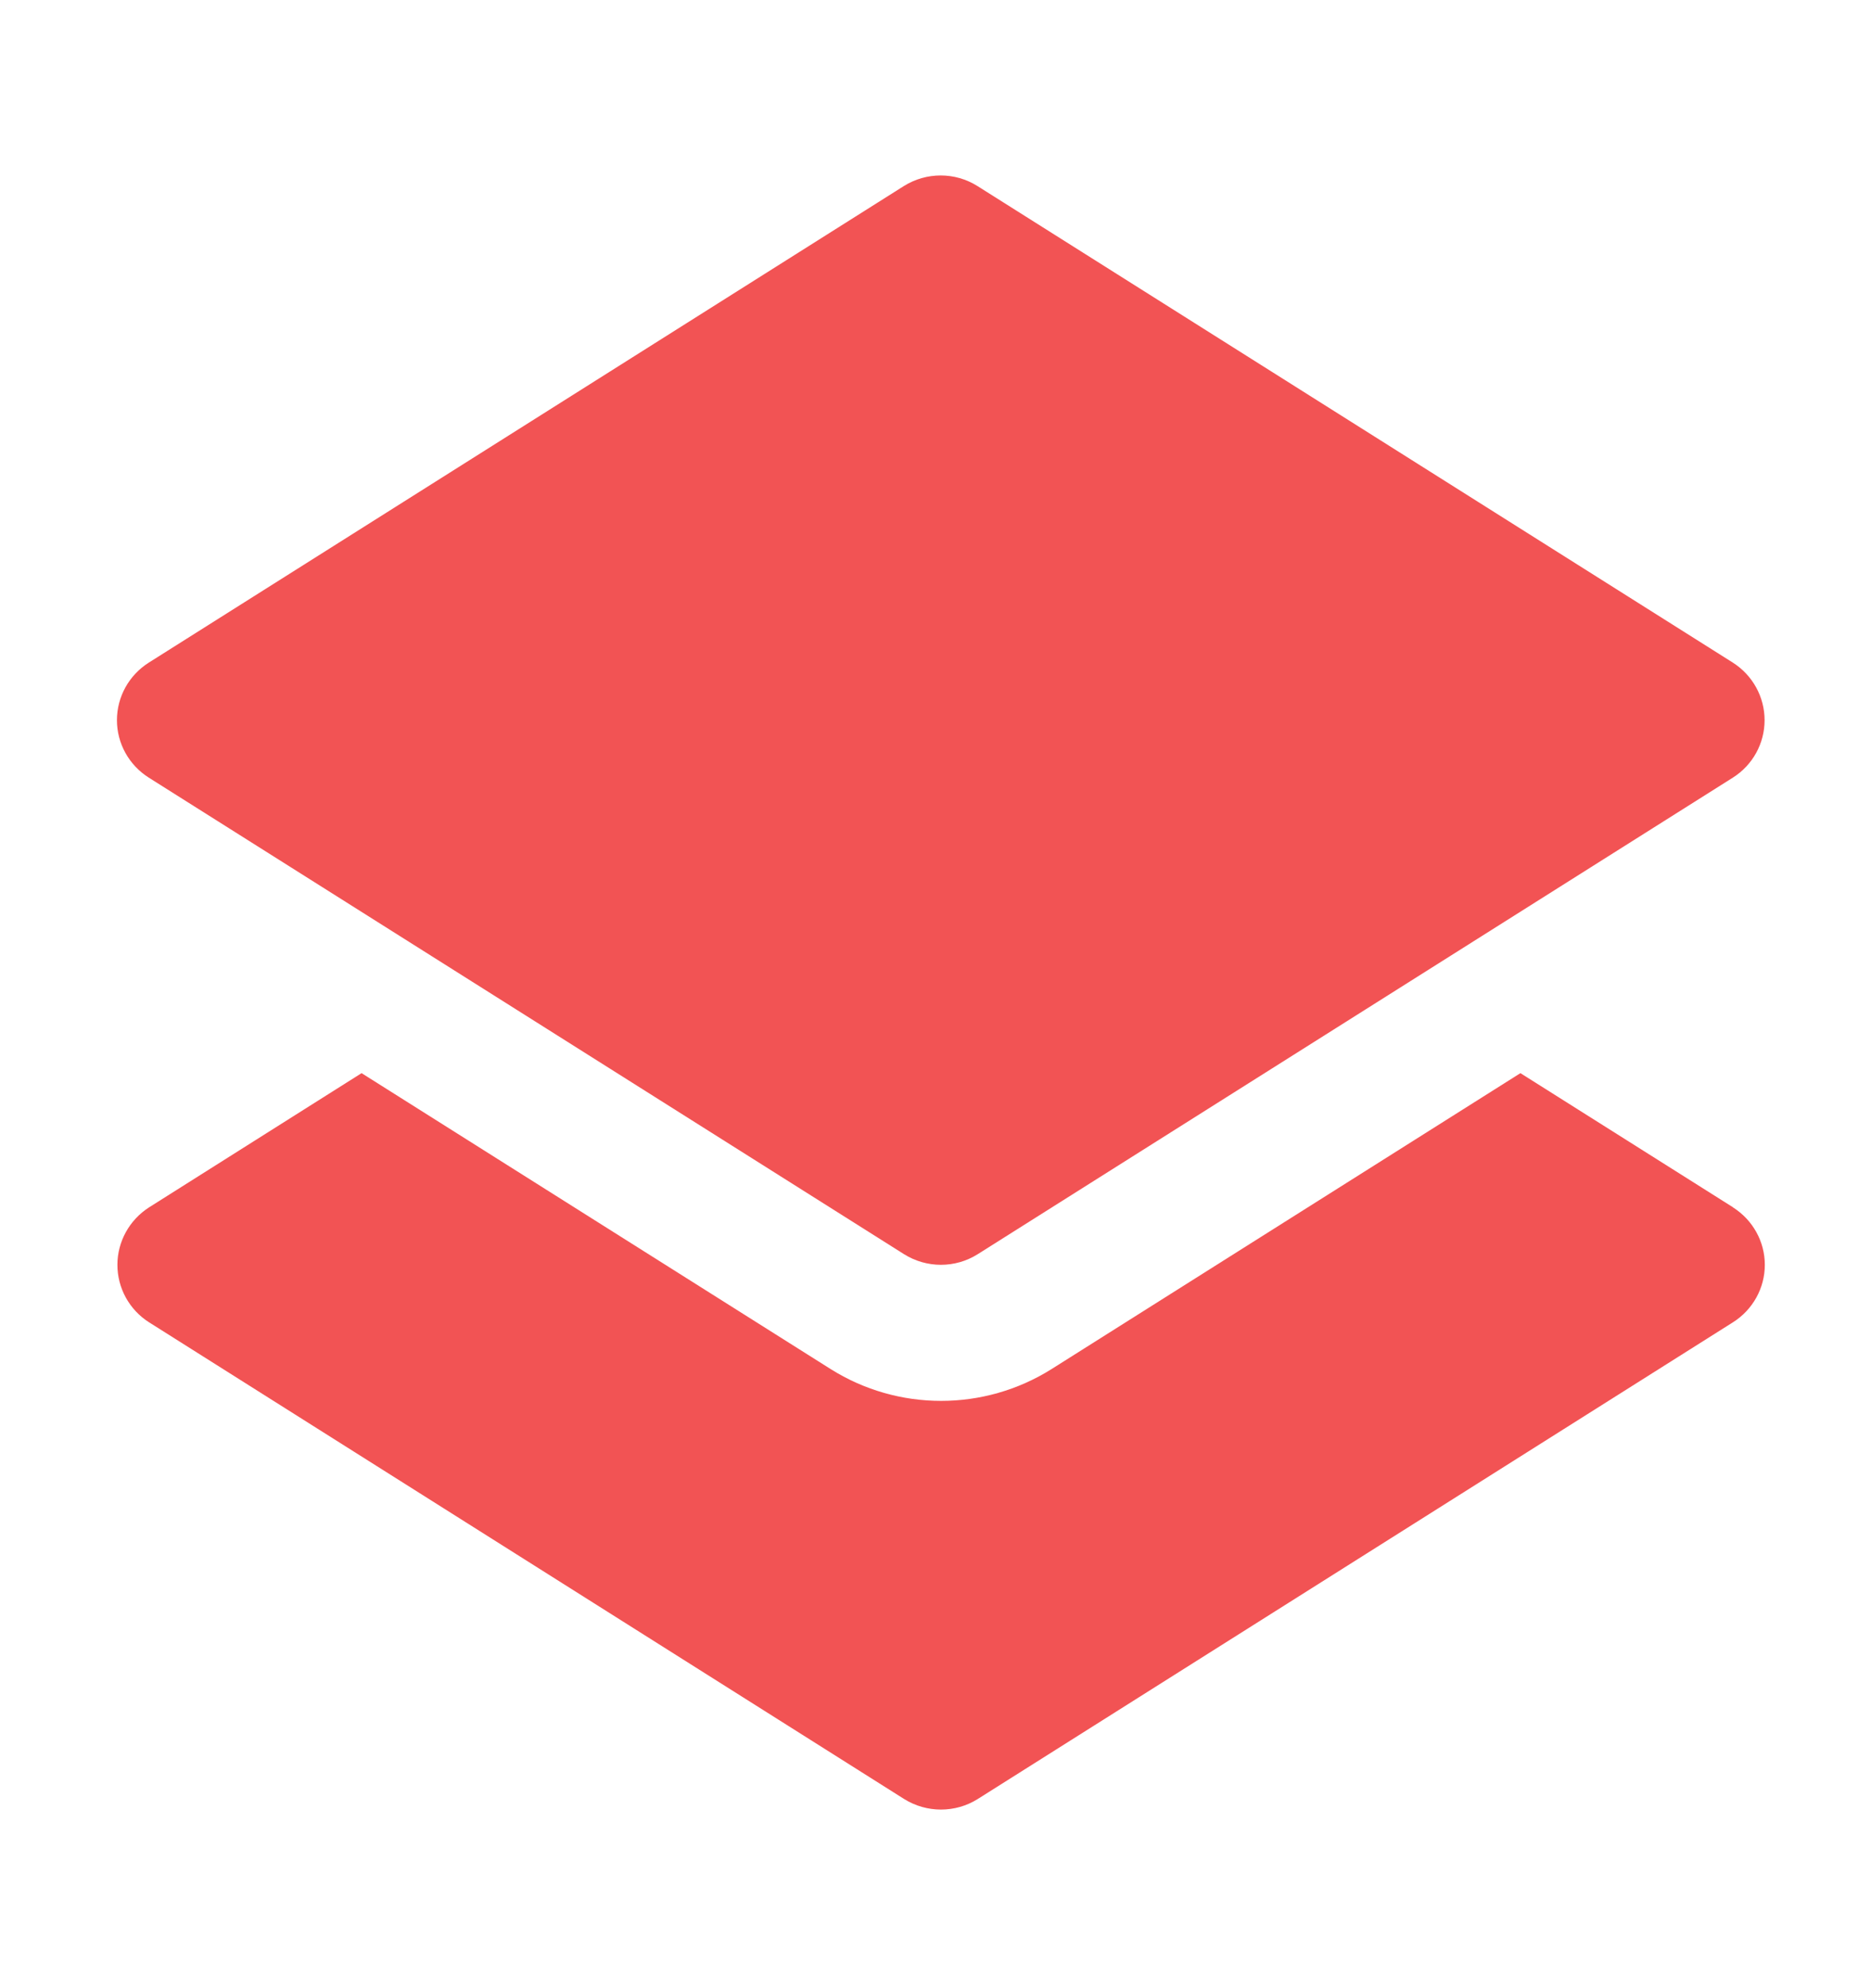
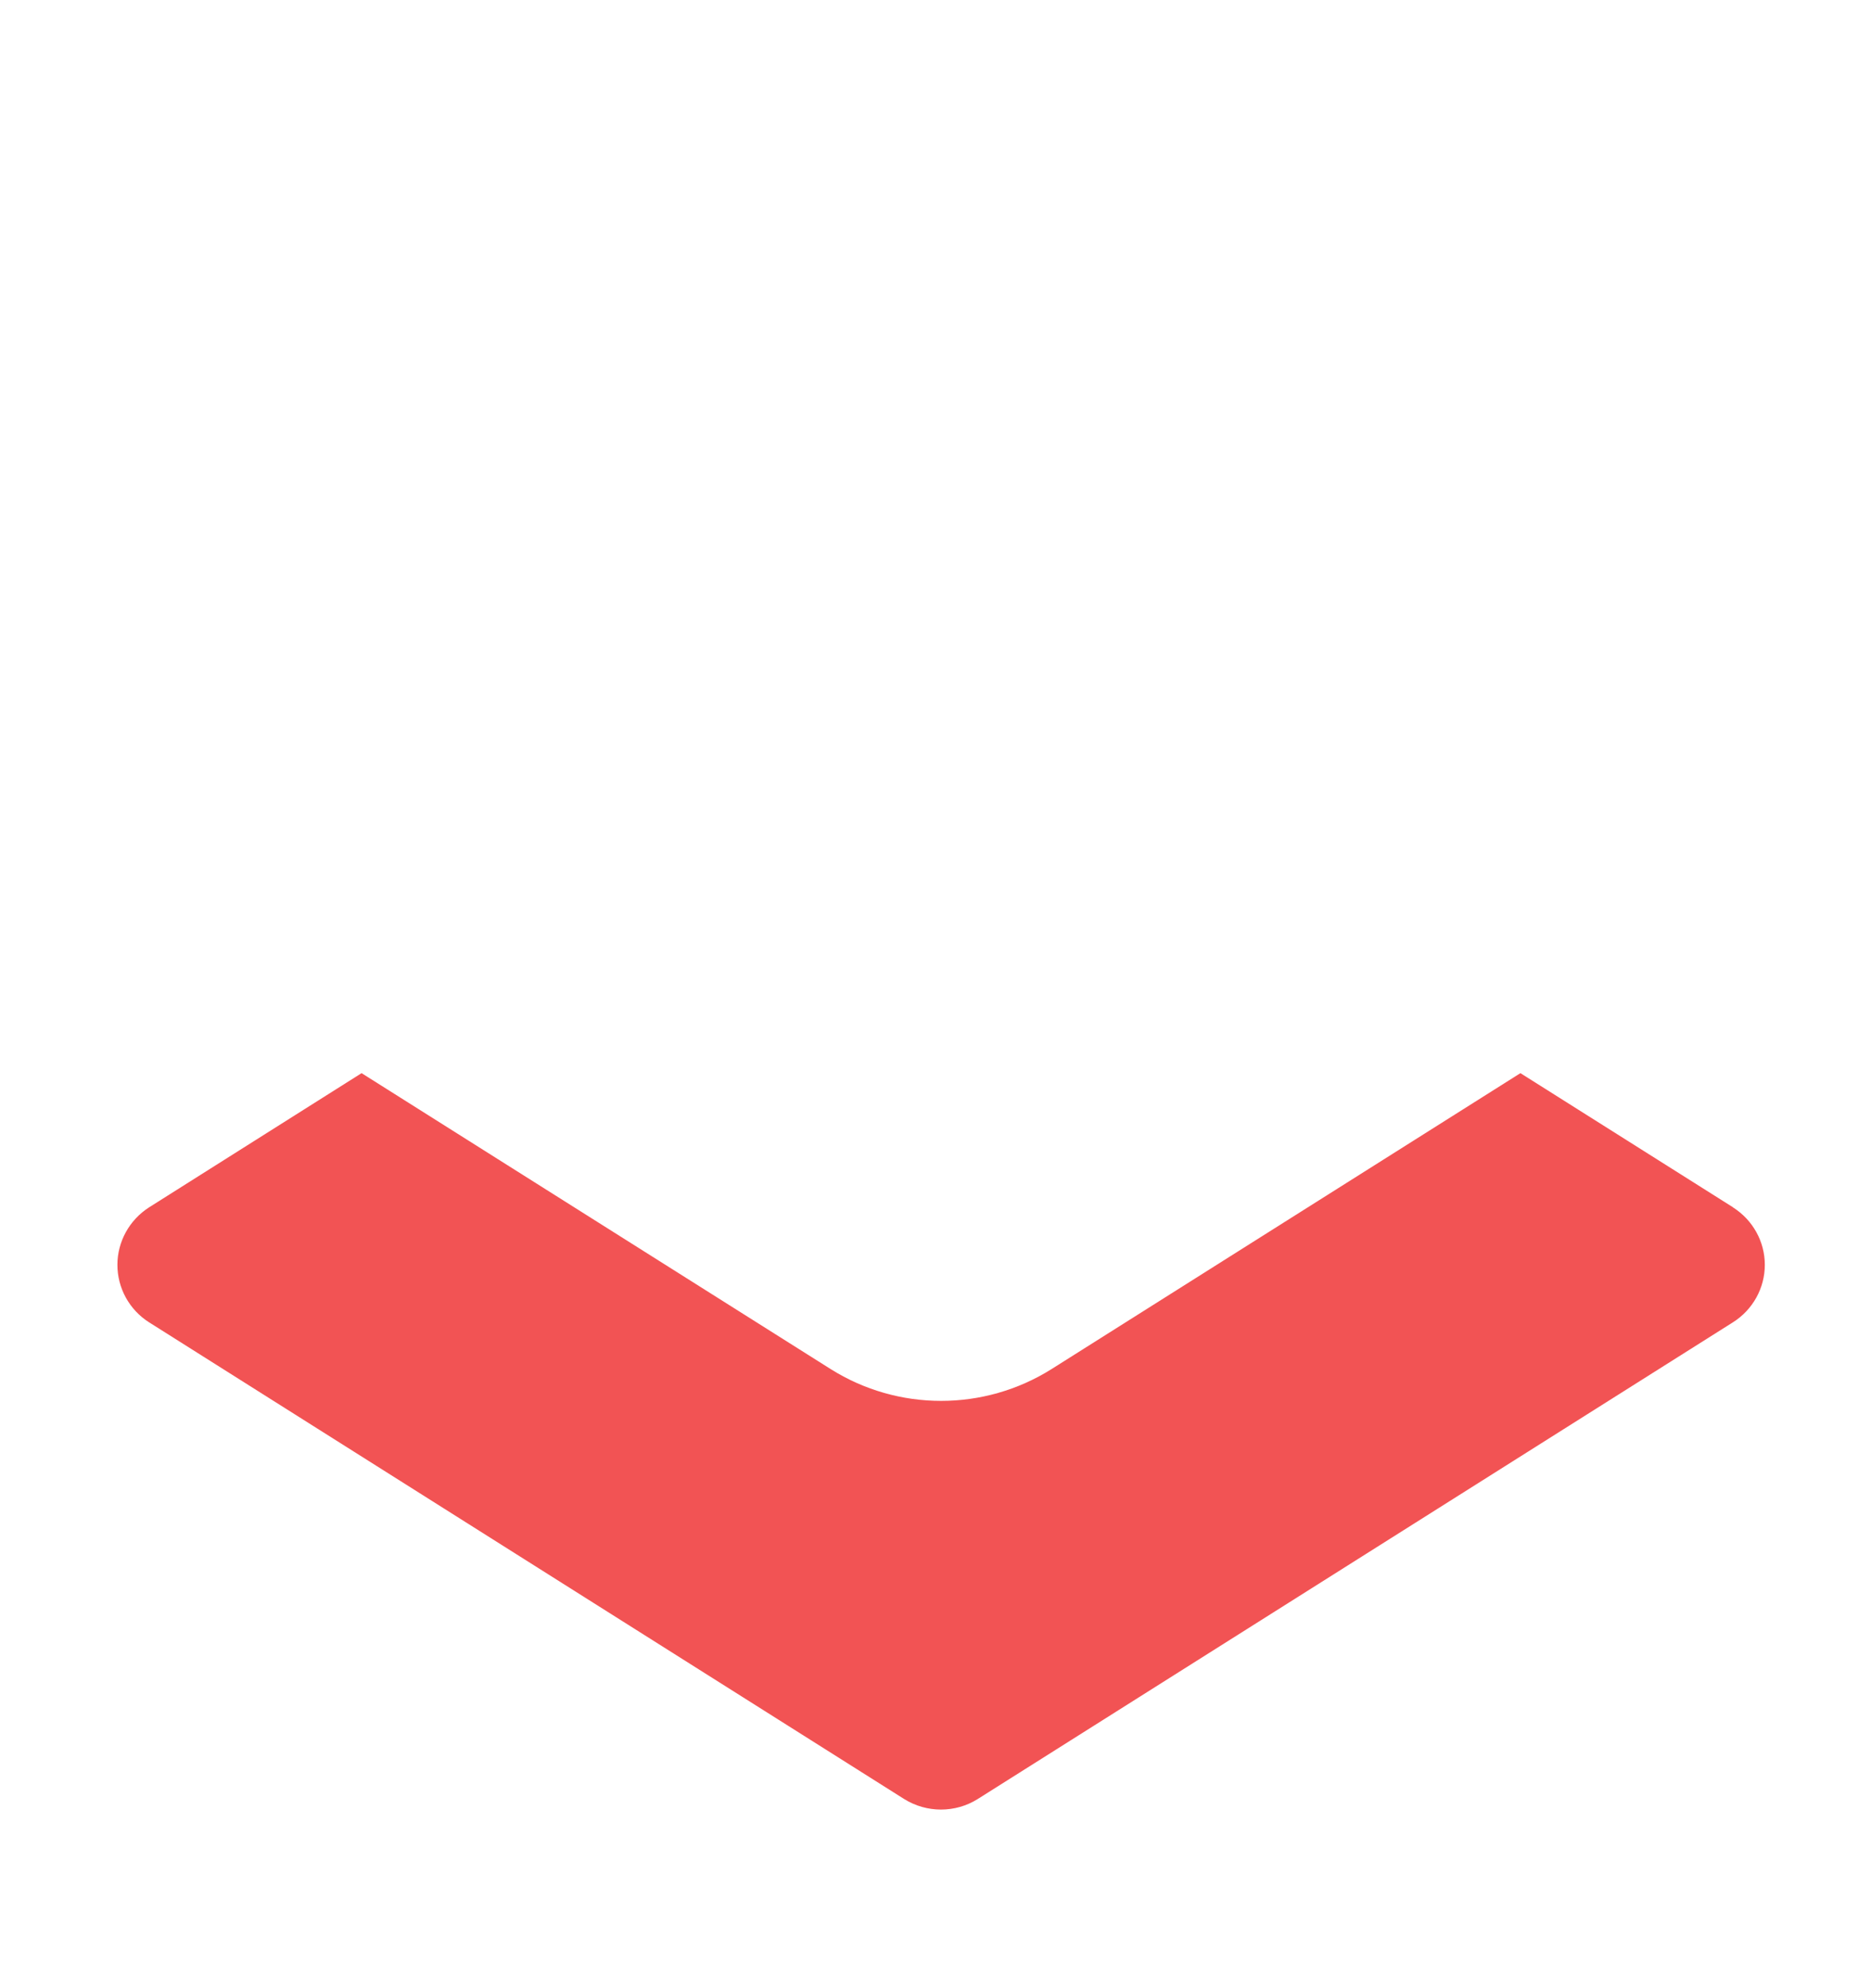
<svg xmlns="http://www.w3.org/2000/svg" width="16" height="17" viewBox="0 0 16 17" fill="none">
-   <path fill-rule="evenodd" clip-rule="evenodd" d="M1.272 6.649L7.731 10.724C7.924 10.845 8.169 10.845 8.361 10.724L14.819 6.649C14.988 6.542 15.09 6.357 15.09 6.158C15.09 5.959 14.988 5.774 14.819 5.666L8.359 1.591C8.167 1.47 7.922 1.47 7.729 1.591L1.272 5.666C1.103 5.773 1 5.958 1 6.158C1 6.357 1.103 6.542 1.272 6.649Z" fill="#F25354" />
  <path fill-rule="evenodd" clip-rule="evenodd" d="M14.82 10.323L13.002 9.176L8.993 11.706C8.416 12.069 7.68 12.069 7.103 11.706L3.092 9.176L1.274 10.324C1.106 10.432 1.004 10.617 1.004 10.815C1.004 11.014 1.106 11.199 1.274 11.306L7.731 15.382C7.924 15.503 8.17 15.503 8.362 15.382L14.82 11.306C14.989 11.199 15.092 11.014 15.092 10.815C15.092 10.616 14.989 10.431 14.82 10.324V10.323Z" fill="#F25354" />
</svg>